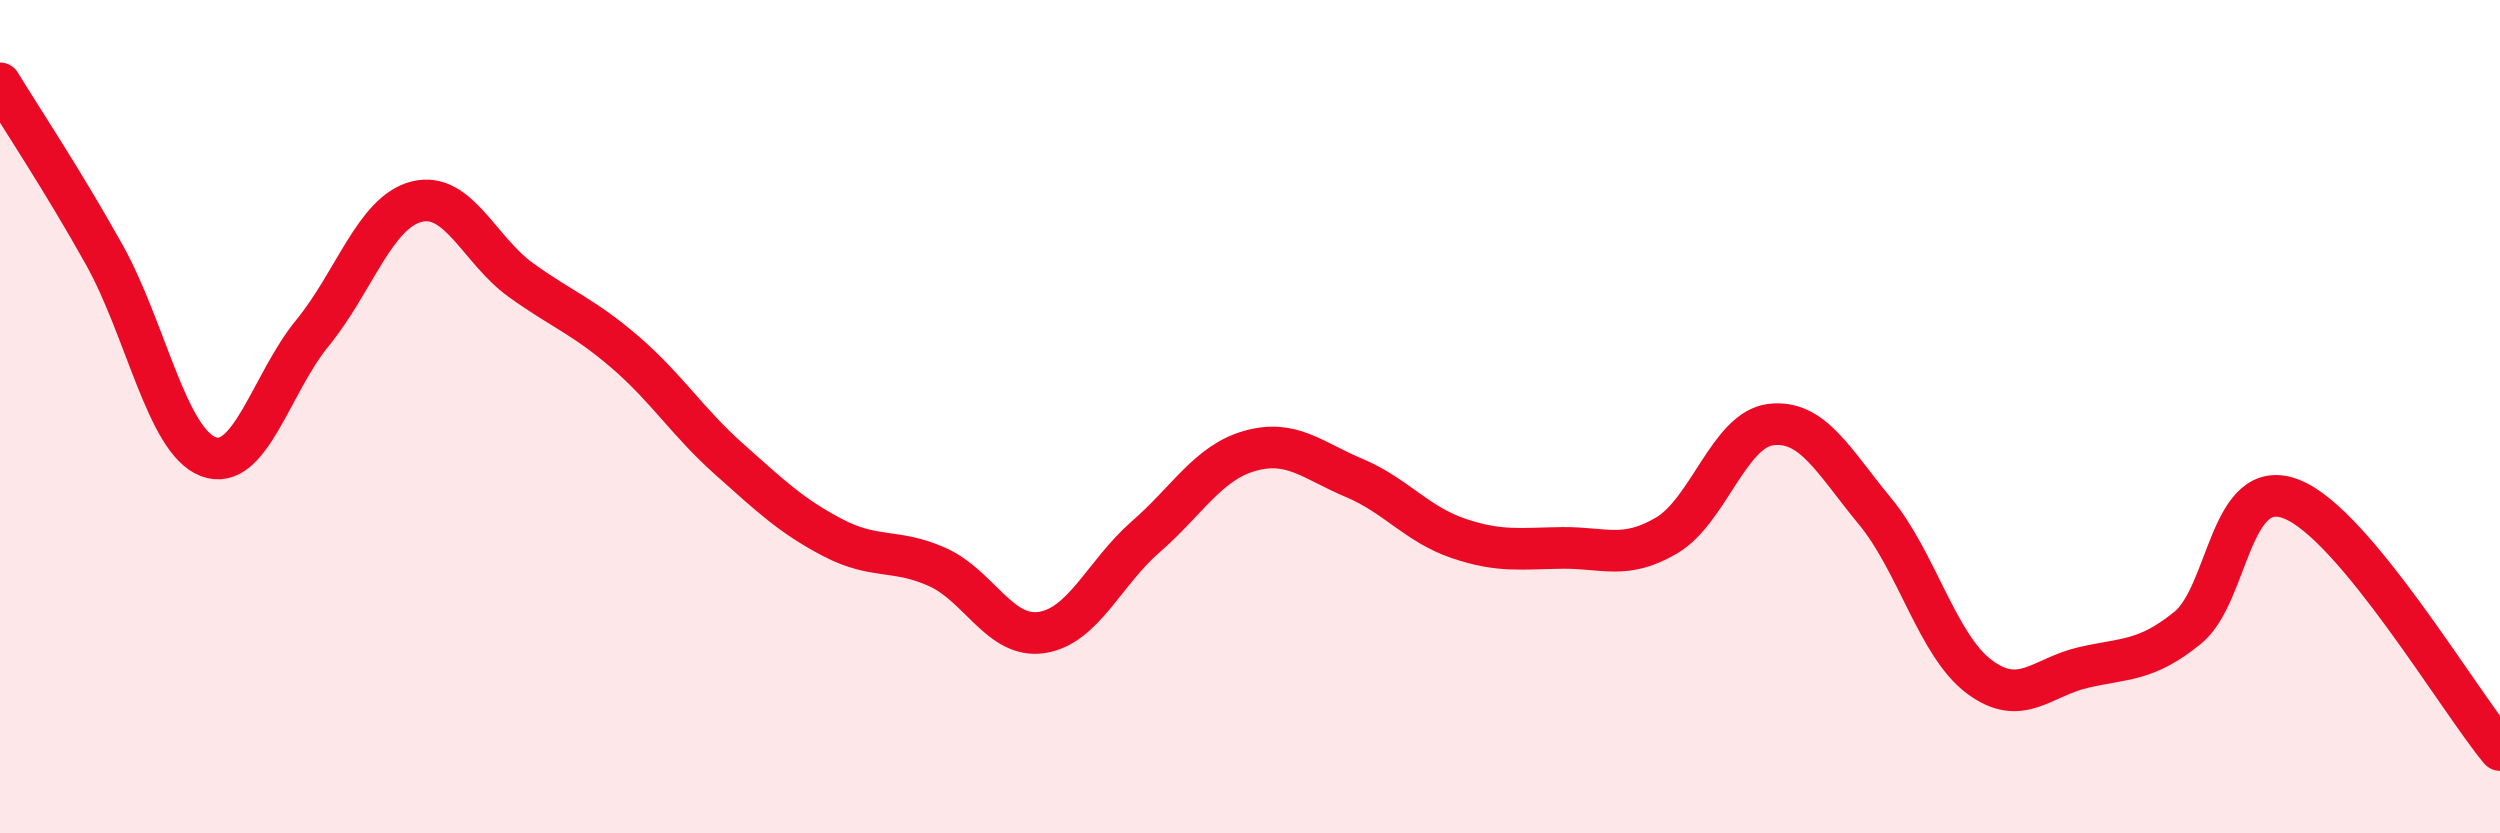
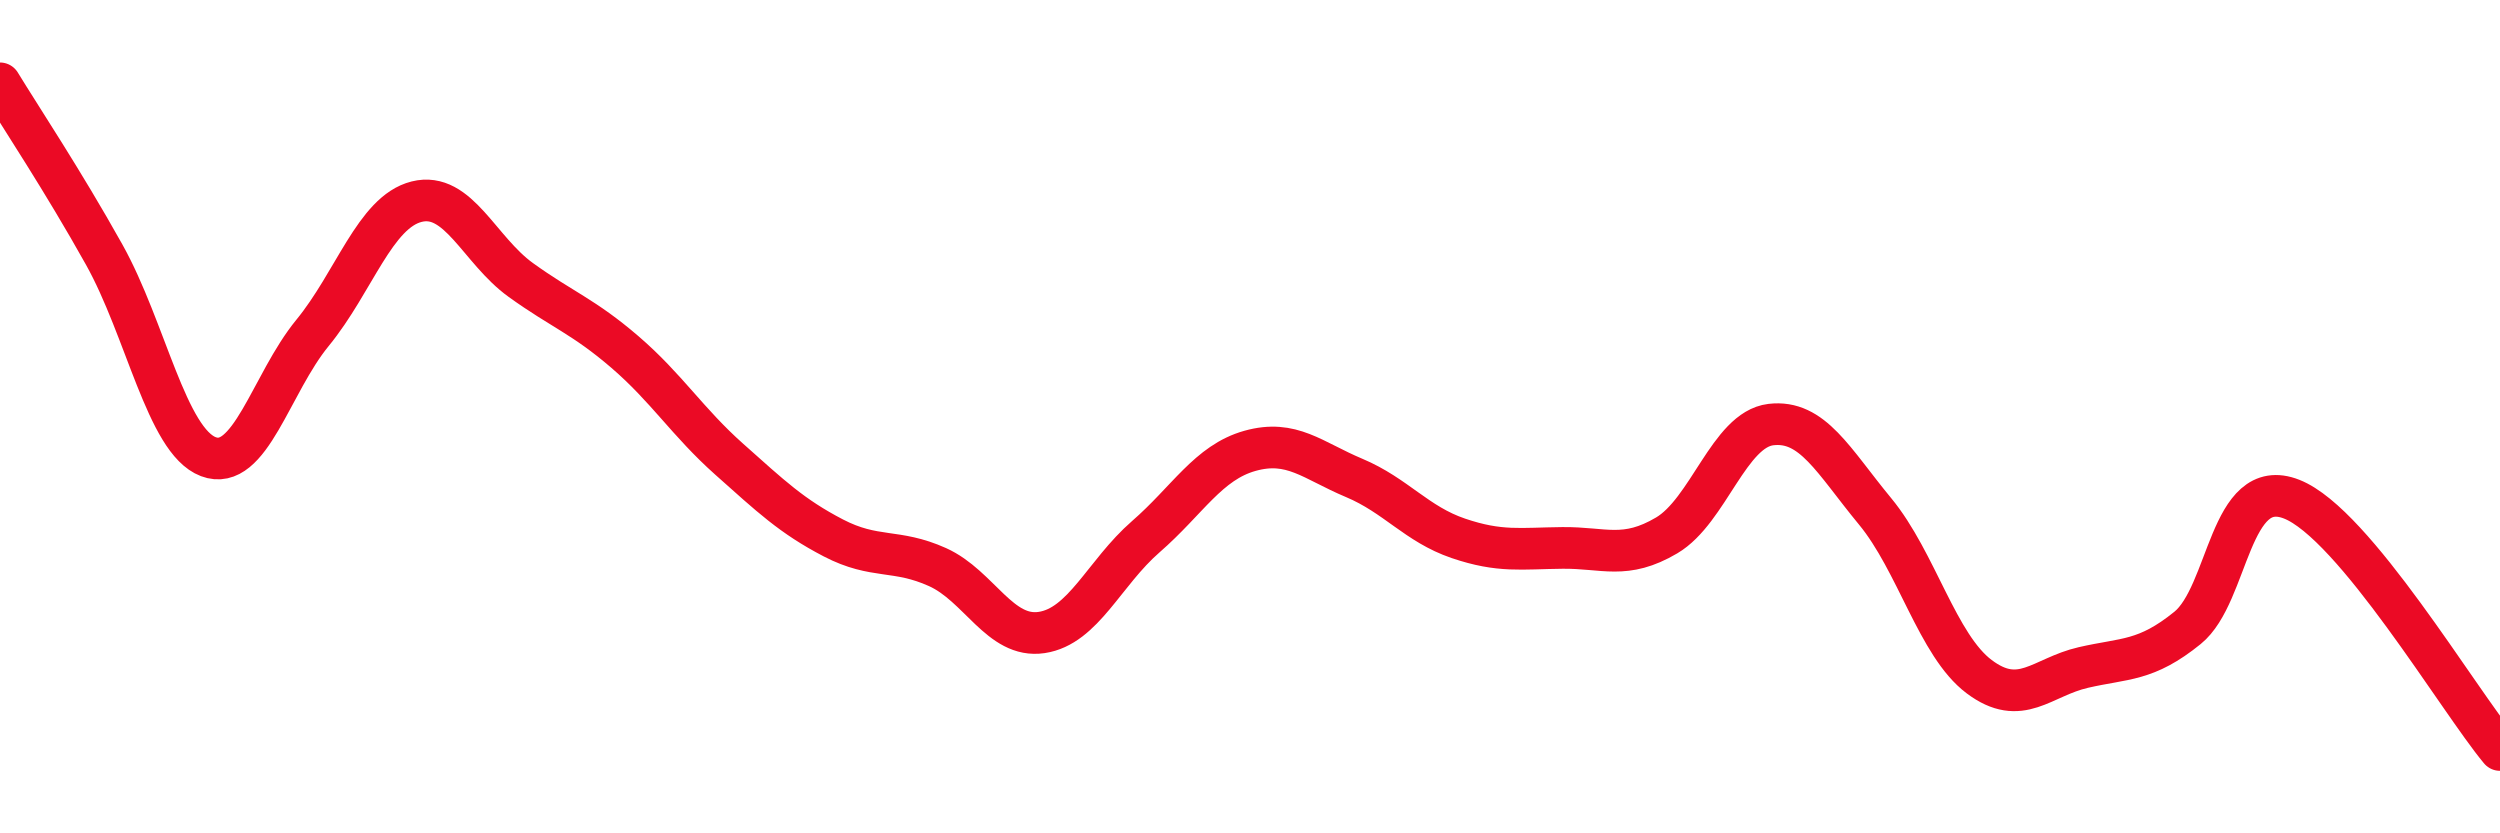
<svg xmlns="http://www.w3.org/2000/svg" width="60" height="20" viewBox="0 0 60 20">
-   <path d="M 0,2 C 0.5,2.82 1.5,4.32 2.5,6.11 C 3.5,7.9 4,10.58 5,10.96 C 6,11.34 6.5,9.21 7.5,7.99 C 8.5,6.77 9,5.09 10,4.84 C 11,4.59 11.5,6 12.5,6.72 C 13.5,7.44 14,7.59 15,8.45 C 16,9.31 16.5,10.13 17.5,11.02 C 18.5,11.91 19,12.39 20,12.91 C 21,13.43 21.5,13.16 22.5,13.61 C 23.5,14.06 24,15.33 25,15.18 C 26,15.03 26.5,13.75 27.5,12.88 C 28.5,12.01 29,11.1 30,10.82 C 31,10.54 31.5,11.05 32.5,11.47 C 33.5,11.89 34,12.58 35,12.92 C 36,13.26 36.5,13.16 37.5,13.15 C 38.5,13.14 39,13.44 40,12.85 C 41,12.26 41.5,10.31 42.5,10.19 C 43.5,10.07 44,11.06 45,12.27 C 46,13.48 46.5,15.49 47.5,16.24 C 48.5,16.99 49,16.25 50,16.02 C 51,15.79 51.5,15.88 52.5,15.07 C 53.5,14.26 53.5,11.39 55,11.98 C 56.5,12.57 59,16.8 60,18L60 20L0 20Z" fill="#EB0A25" opacity="0.1" stroke-linecap="round" stroke-linejoin="round" />
  <path d="M 0,2 C 0.5,2.82 1.5,4.32 2.5,6.11 C 3.5,7.9 4,10.58 5,10.96 C 6,11.34 6.5,9.21 7.5,7.99 C 8.5,6.77 9,5.09 10,4.84 C 11,4.59 11.5,6 12.5,6.72 C 13.5,7.44 14,7.59 15,8.45 C 16,9.31 16.5,10.13 17.5,11.02 C 18.5,11.91 19,12.39 20,12.91 C 21,13.43 21.5,13.16 22.5,13.61 C 23.5,14.06 24,15.33 25,15.18 C 26,15.03 26.5,13.75 27.5,12.88 C 28.5,12.01 29,11.1 30,10.82 C 31,10.54 31.5,11.05 32.5,11.47 C 33.5,11.89 34,12.58 35,12.92 C 36,13.26 36.5,13.16 37.5,13.15 C 38.5,13.14 39,13.44 40,12.85 C 41,12.26 41.5,10.31 42.5,10.19 C 43.5,10.07 44,11.06 45,12.27 C 46,13.48 46.5,15.49 47.5,16.24 C 48.5,16.99 49,16.25 50,16.02 C 51,15.79 51.5,15.88 52.5,15.07 C 53.5,14.26 53.5,11.39 55,11.98 C 56.5,12.57 59,16.8 60,18" stroke="#EB0A25" stroke-width="1" fill="none" stroke-linecap="round" stroke-linejoin="round" />
</svg>